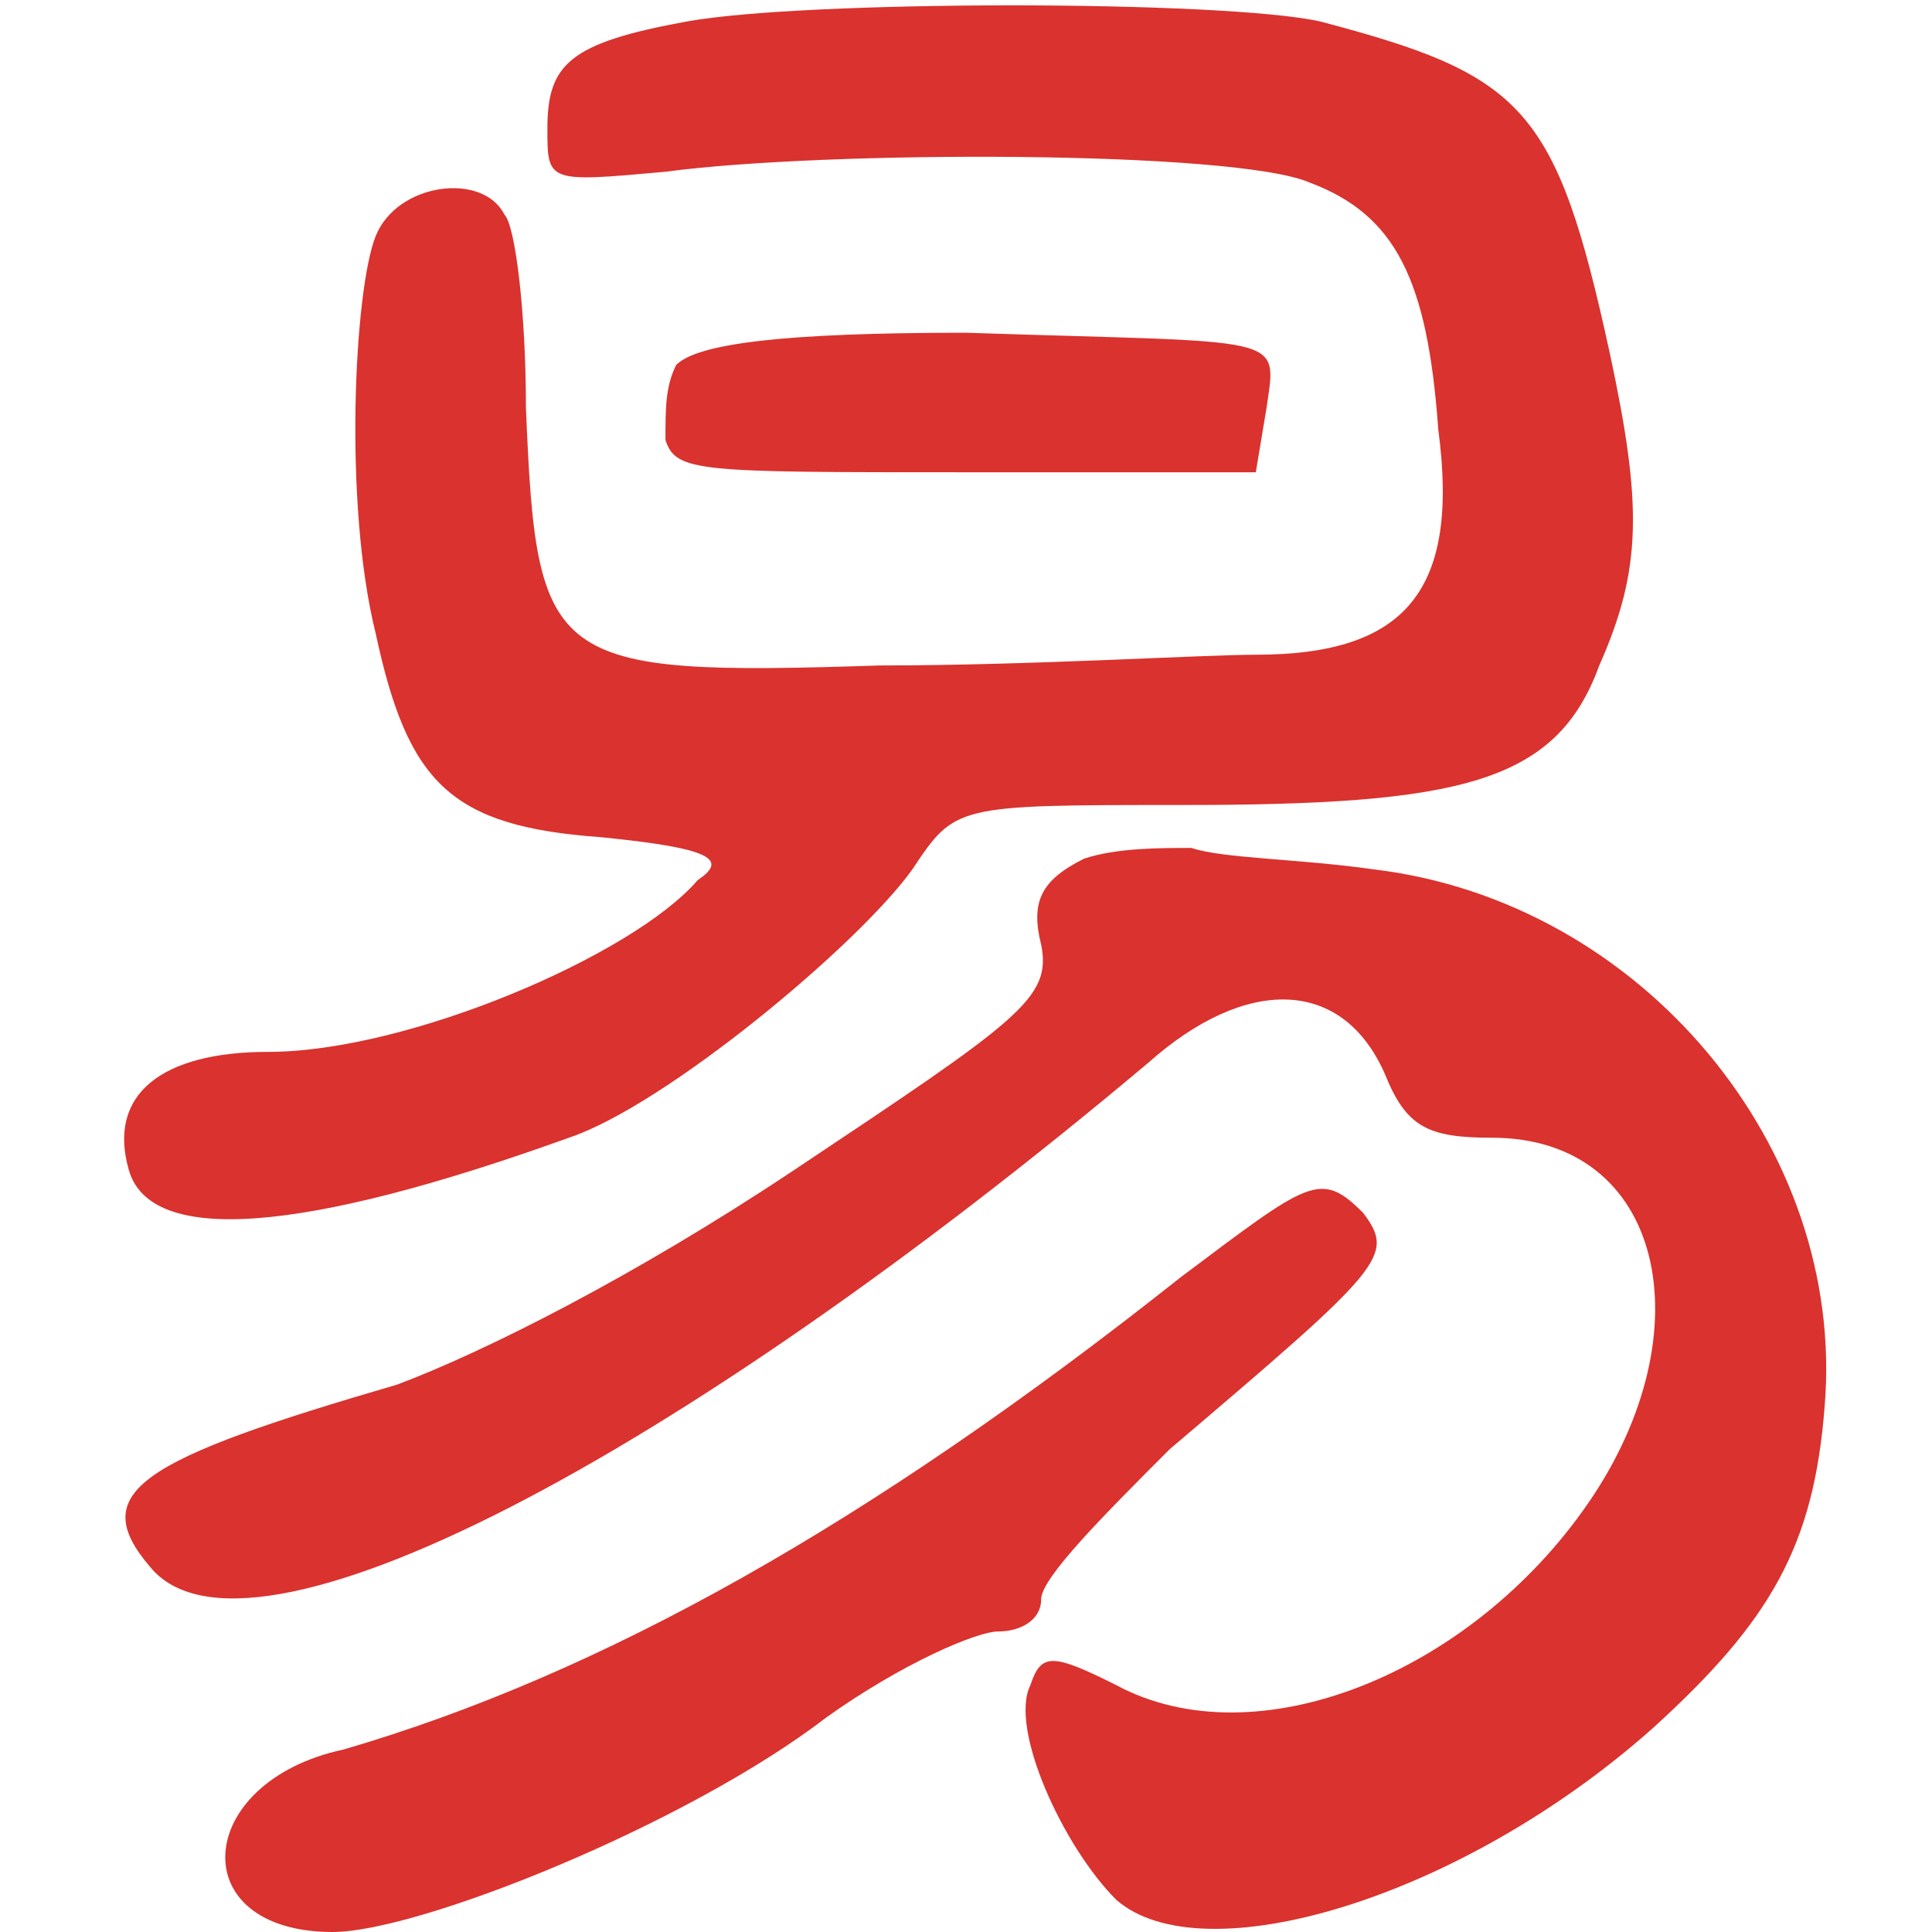
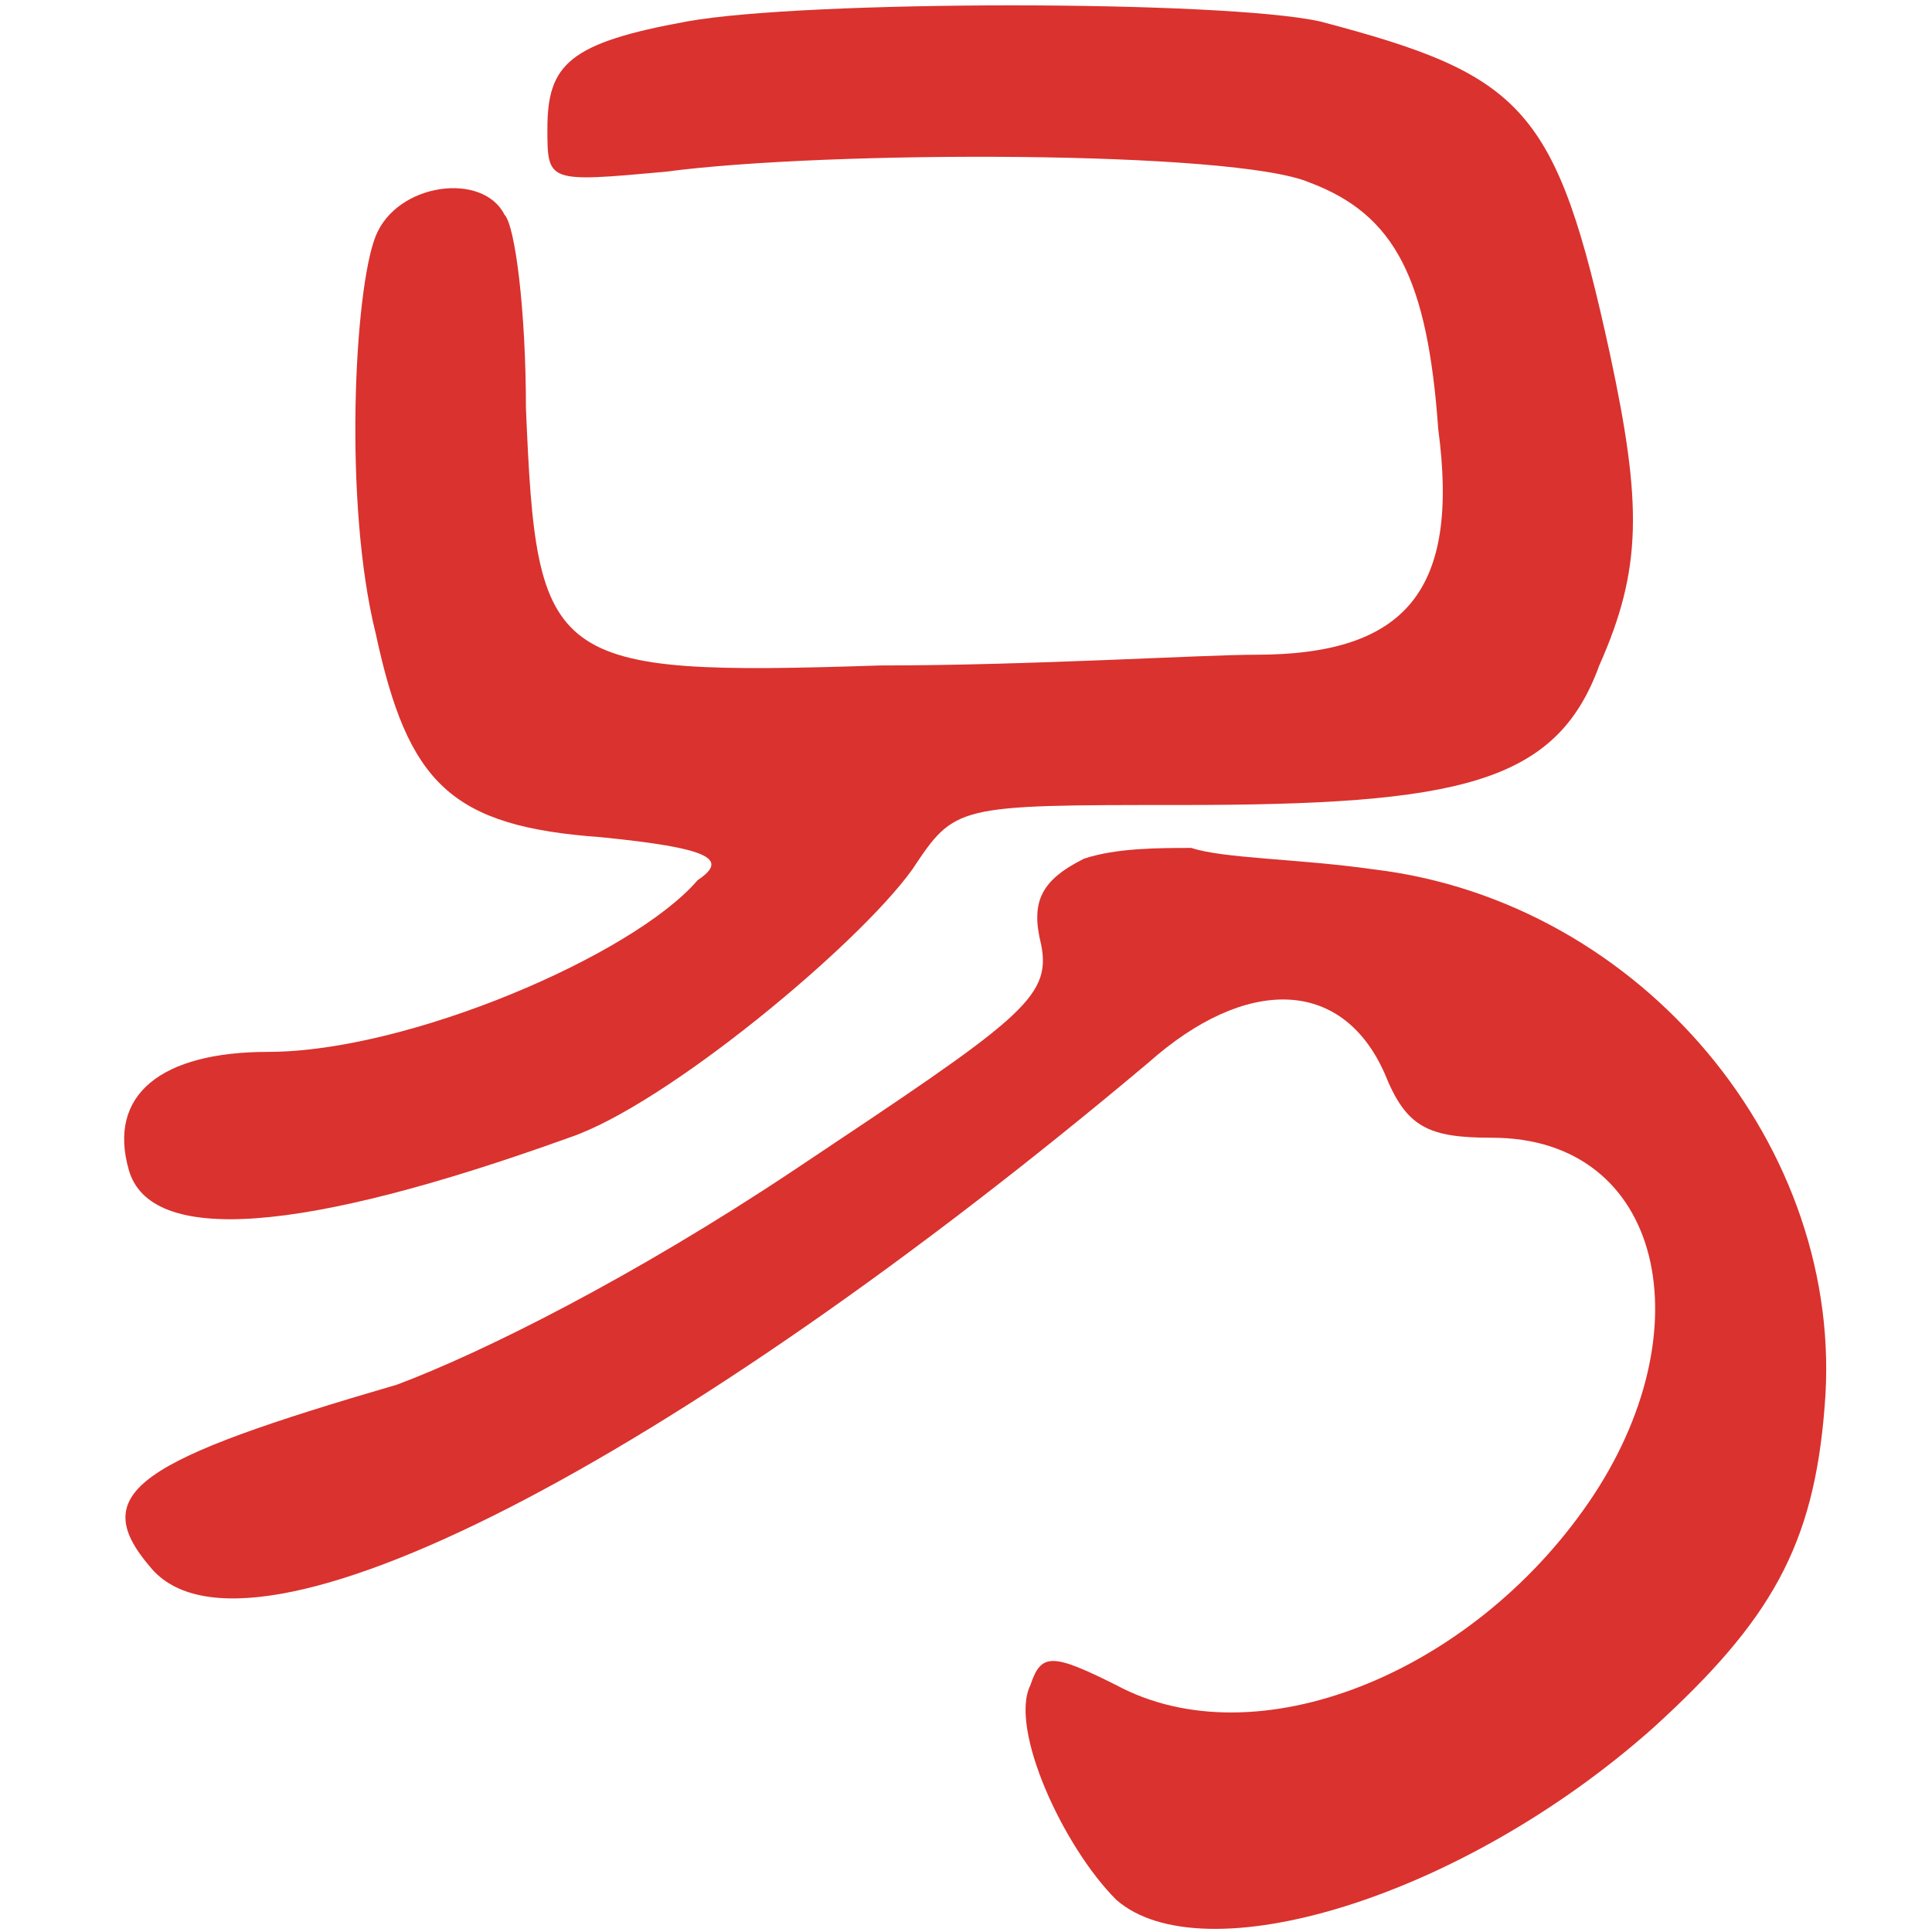
<svg xmlns="http://www.w3.org/2000/svg" t="1708054673819" class="icon" viewBox="0 0 1024 1024" version="1.1" p-id="7119" width="200" height="200">
-   <path d="M364.089 11.378c-62.578 11.378-73.956 22.756-73.956 56.889 0 28.444 0 28.444 62.578 22.756 85.333-11.378 301.511-11.378 341.333 5.689C739.556 113.778 756.622 147.911 762.311 227.556c11.378 85.333-17.067 119.467-96.711 119.467-28.444 0-119.467 5.689-199.111 5.689C290.133 358.4 284.444 352.711 278.756 216.178c0-51.2-5.689-96.711-11.378-102.4-11.378-22.756-56.889-17.067-68.267 11.378-11.378 28.444-17.067 142.222 0 210.489 17.067 79.644 39.822 102.4 119.467 108.089 56.889 5.689 68.267 11.378 51.2 22.756-34.133 39.822-153.6 91.022-227.556 91.022-56.889 0-85.333 22.756-73.956 62.578 11.378 39.822 91.022 34.133 233.244-17.067C352.711 585.956 455.111 500.622 483.556 460.8 506.311 426.667 506.311 426.667 625.778 426.667c147.911 0 199.111-11.378 221.867-73.956 22.756-51.2 22.756-85.333 5.689-164.978-28.444-130.844-45.511-147.911-153.6-176.356C648.533 0 426.667 0 364.089 11.378L364.089 11.378 364.089 11.378zM364.089 11.378" fill="#DA322E" p-id="7120" />
-   <path d="M358.4 193.422C352.711 204.8 352.711 216.178 352.711 233.244 358.4 250.311 369.778 250.311 512 250.311l153.6 0 5.689-34.133c5.689-39.822 11.378-34.133-159.289-39.822C415.289 176.356 369.778 182.044 358.4 193.422L358.4 193.422 358.4 193.422 358.4 193.422zM358.4 193.422" fill="#DA322E" p-id="7121" />
+   <path d="M364.089 11.378c-62.578 11.378-73.956 22.756-73.956 56.889 0 28.444 0 28.444 62.578 22.756 85.333-11.378 301.511-11.378 341.333 5.689C739.556 113.778 756.622 147.911 762.311 227.556c11.378 85.333-17.067 119.467-96.711 119.467-28.444 0-119.467 5.689-199.111 5.689C290.133 358.4 284.444 352.711 278.756 216.178c0-51.2-5.689-96.711-11.378-102.4-11.378-22.756-56.889-17.067-68.267 11.378-11.378 28.444-17.067 142.222 0 210.489 17.067 79.644 39.822 102.4 119.467 108.089 56.889 5.689 68.267 11.378 51.2 22.756-34.133 39.822-153.6 91.022-227.556 91.022-56.889 0-85.333 22.756-73.956 62.578 11.378 39.822 91.022 34.133 233.244-17.067C352.711 585.956 455.111 500.622 483.556 460.8 506.311 426.667 506.311 426.667 625.778 426.667c147.911 0 199.111-11.378 221.867-73.956 22.756-51.2 22.756-85.333 5.689-164.978-28.444-130.844-45.511-147.911-153.6-176.356C648.533 0 426.667 0 364.089 11.378zM364.089 11.378" fill="#DA322E" p-id="7120" />
  <path d="M574.578 455.111C551.822 466.489 546.133 477.867 551.822 500.622c5.689 28.444-11.378 39.822-130.844 119.467-85.333 56.889-164.978 96.711-210.489 113.778-136.533 39.822-164.978 56.889-130.844 96.711 51.2 62.578 278.756-56.889 529.067-267.378 51.2-45.511 102.4-45.511 125.156 5.689 11.378 28.444 22.756 34.133 56.889 34.133 91.022 0 113.778 102.4 51.2 193.422-62.578 91.022-176.356 136.533-250.311 96.711-34.133-17.067-39.822-17.067-45.511 0-11.378 22.756 17.067 85.333 45.511 113.778 45.511 39.822 182.044 0 284.444-91.022 62.578-56.889 85.333-96.711 91.022-170.667 11.378-136.533-96.711-267.378-238.933-284.444C688.356 455.111 648.533 455.111 631.467 449.422 614.4 449.422 591.644 449.422 574.578 455.111L574.578 455.111 574.578 455.111 574.578 455.111zM574.578 455.111" fill="#DA322E" p-id="7122" />
-   <path d="M625.778 676.978c-164.978 130.844-307.2 210.489-443.733 250.311C102.4 944.356 96.711 1024 176.356 1024c45.511 0 187.733-56.889 261.689-113.778 39.822-28.444 79.644-45.511 91.022-45.511s22.756-5.689 22.756-17.067c0-11.378 34.133-45.511 68.267-79.644 113.778-96.711 119.467-102.4 102.4-125.156C699.733 620.089 694.044 625.778 625.778 676.978L625.778 676.978 625.778 676.978zM625.778 676.978" fill="#DA322E" p-id="7123" />
</svg>